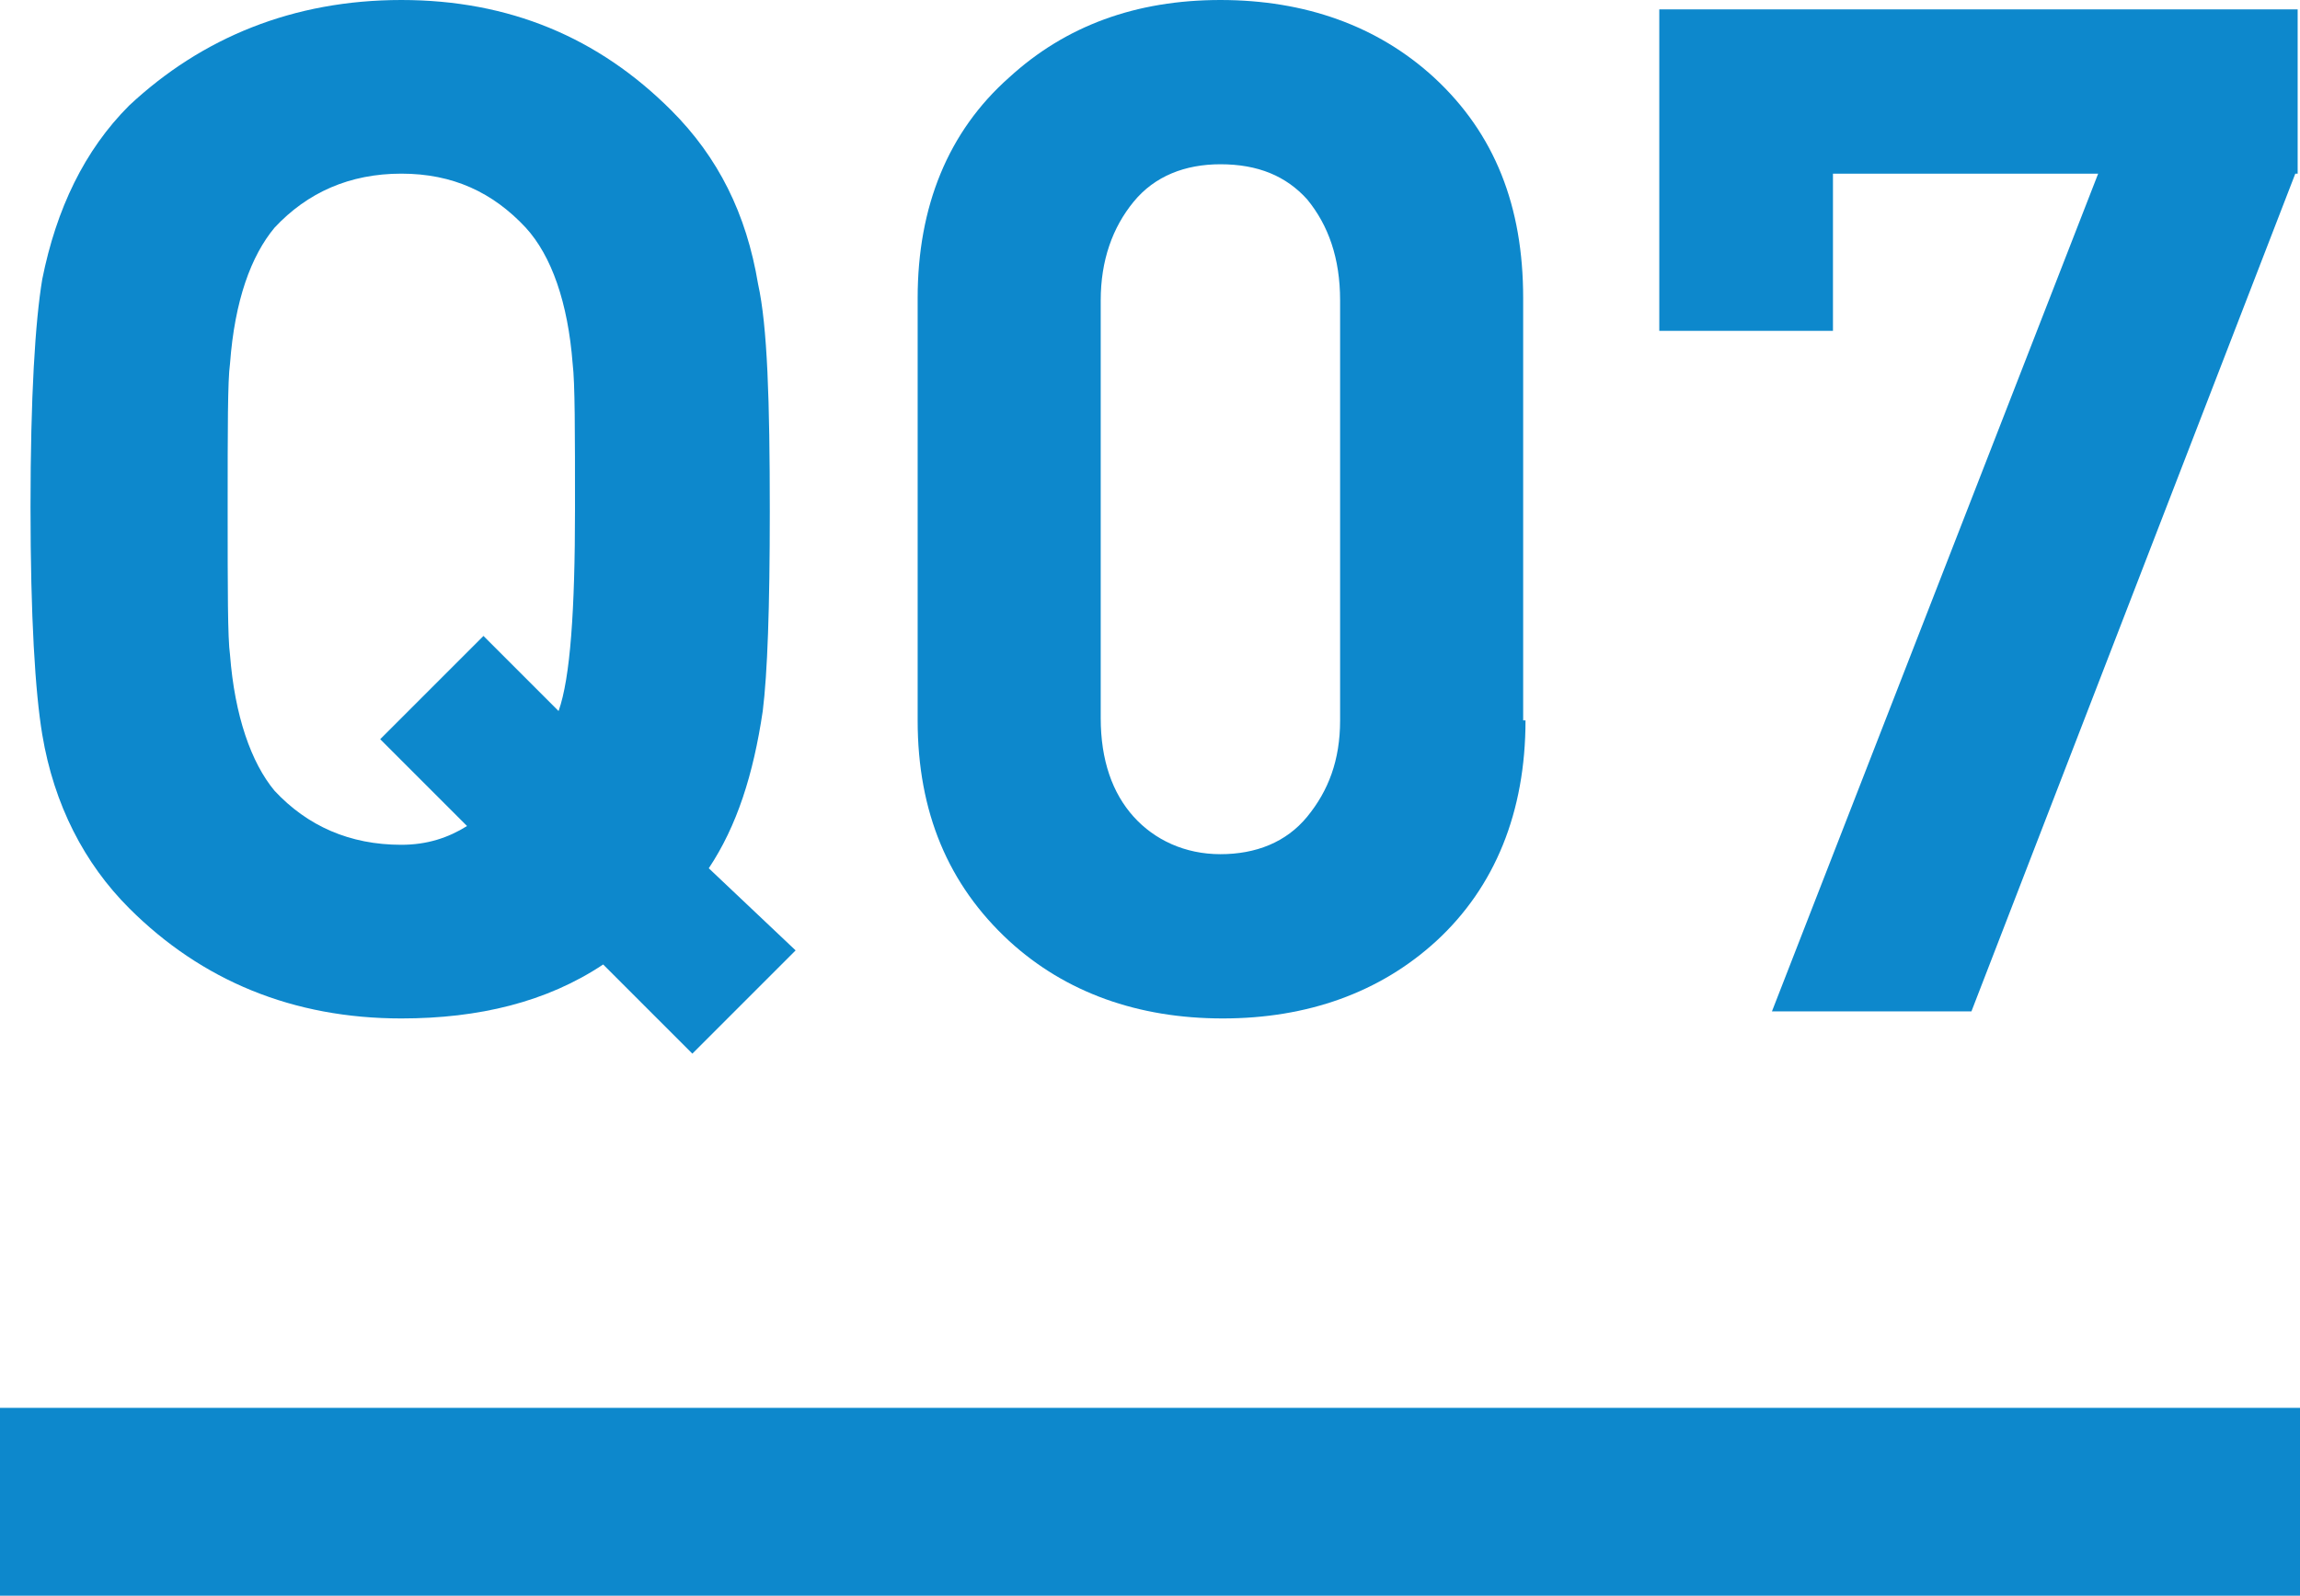
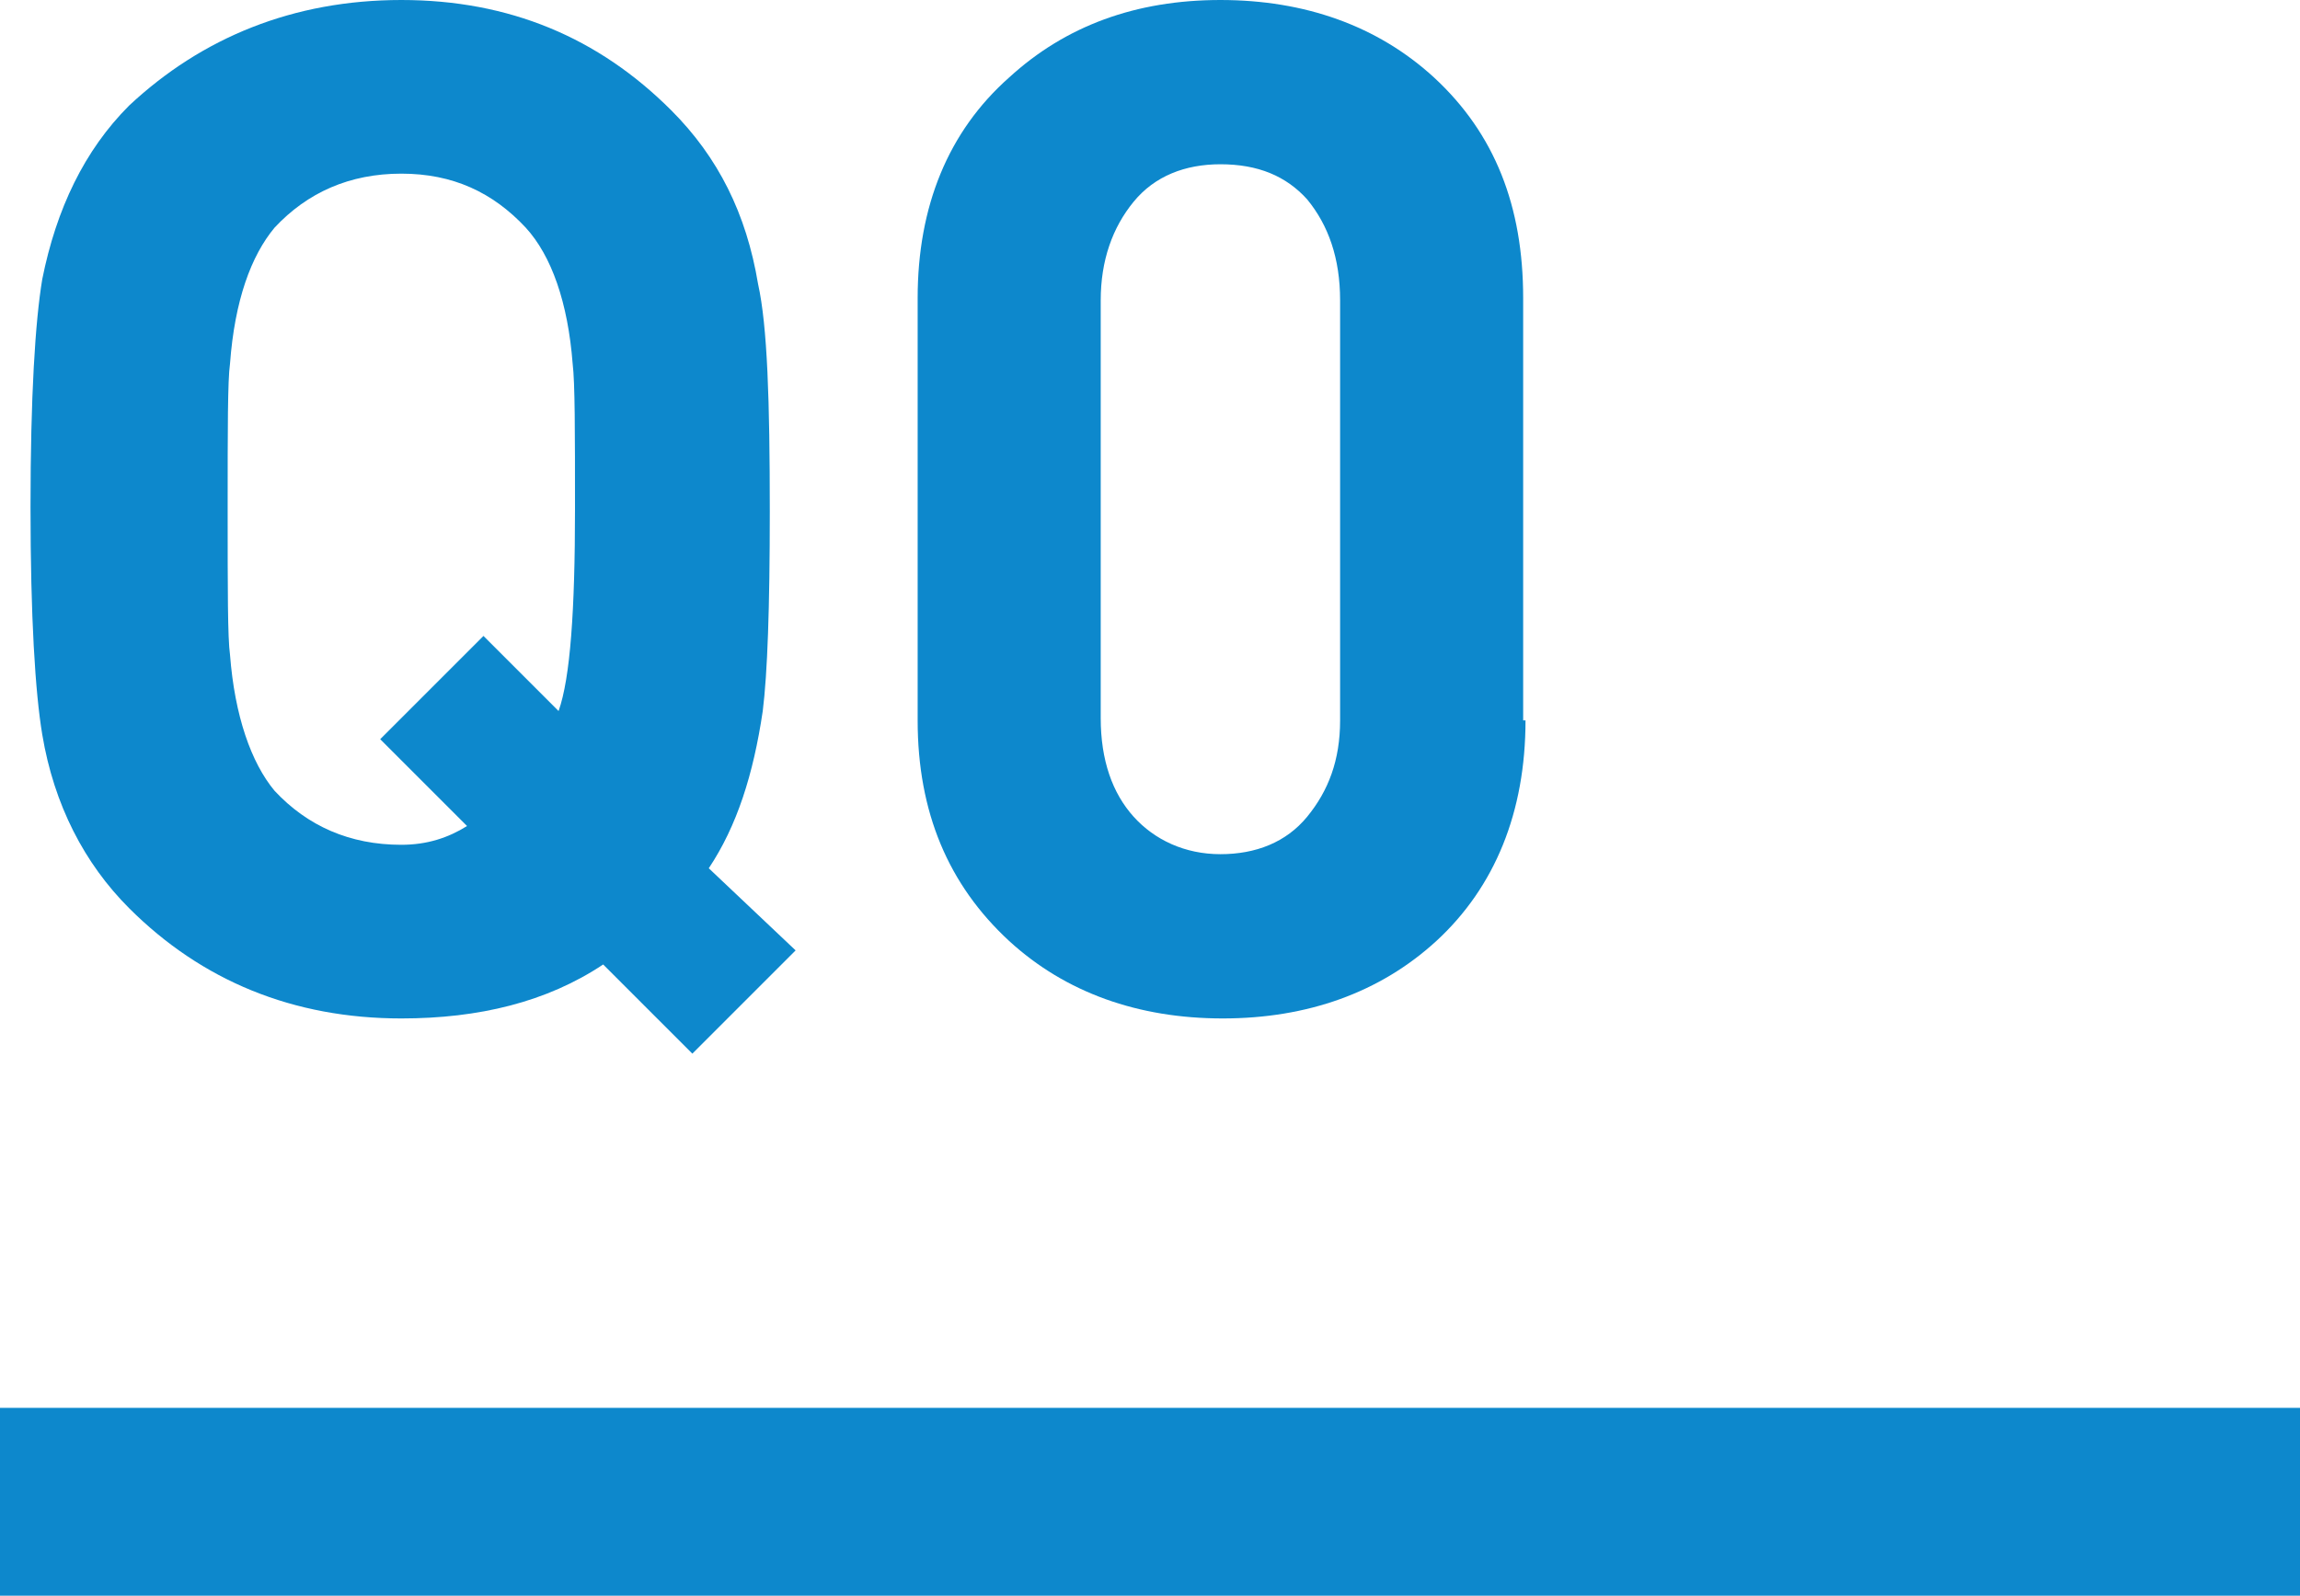
<svg xmlns="http://www.w3.org/2000/svg" version="1.1" id="レイヤー_1" x="0px" y="0px" width="98px" height="68px" viewBox="0 0 98 68" style="enable-background:new 0 0 98 68;" xml:space="preserve">
  <style type="text/css">
	.st0{fill:#0D88CC;}
	.st1{fill:none;stroke:#0D88CC;stroke-width:8.014;stroke-miterlimit:10;}
</style>
  <g>
    <path class="st0" d="M33.9,40.5l-4.4,4.4l-3.8-3.8c-2.4,1.6-5.3,2.3-8.6,2.3c-4.6,0-8.5-1.6-11.6-4.7c-1.9-1.9-3.2-4.4-3.7-7.4   c-0.3-1.8-0.5-5-0.5-9.7c0-4.7,0.2-7.9,0.5-9.7c0.6-3,1.8-5.5,3.7-7.4C8.6,1.6,12.5,0,17.1,0c4.6,0,8.4,1.6,11.5,4.7   c2,2,3.2,4.4,3.7,7.4c0.4,1.8,0.5,5,0.5,9.7c0,4.1-0.1,6.9-0.3,8.5c-0.4,2.7-1.1,4.9-2.3,6.7L33.9,40.5z M24.5,21.7   c0-3.3,0-5.4-0.1-6.2c-0.2-2.6-0.9-4.6-2-5.8c-1.4-1.5-3.1-2.3-5.3-2.3c-2.2,0-4,0.8-5.4,2.3c-1,1.2-1.7,3.1-1.9,5.8   c-0.1,0.7-0.1,2.8-0.1,6.2c0,3.4,0,5.5,0.1,6.2c0.2,2.6,0.9,4.6,1.9,5.8c1.4,1.5,3.2,2.3,5.4,2.3c1.1,0,2-0.3,2.8-0.8l-3.7-3.7   l4.4-4.4l3.2,3.2C24.3,28.9,24.5,26,24.5,21.7z" />
    <path class="st0" d="M65,30.7c0,3.9-1.3,7.1-3.8,9.4c-2.4,2.2-5.5,3.3-9.1,3.3c-3.6,0-6.7-1.1-9.1-3.3c-2.6-2.4-3.9-5.5-3.9-9.4   v-18c0-3.9,1.3-7.1,3.9-9.4C45.4,1.1,48.4,0,52,0c3.6,0,6.7,1.1,9.1,3.3c2.6,2.4,3.8,5.5,3.8,9.4V30.7z M57.1,30.7V12.8   c0-1.8-0.5-3.2-1.4-4.3C54.8,7.5,53.6,7,52,7c-1.5,0-2.8,0.5-3.7,1.6c-0.9,1.1-1.4,2.5-1.4,4.2v17.8c0,1.8,0.5,3.2,1.4,4.2   c0.9,1,2.2,1.6,3.7,1.6c1.5,0,2.8-0.5,3.7-1.6S57.1,32.4,57.1,30.7z" />
-     <path class="st0" d="M97.8,7.4L84,43.1h-8.5L89.4,7.4H78.1v6.7h-7.4V0.4h27.2V7.4z" />
  </g>
  <line class="st1" x1="98" y1="64" x2="0" y2="64" />
</svg>